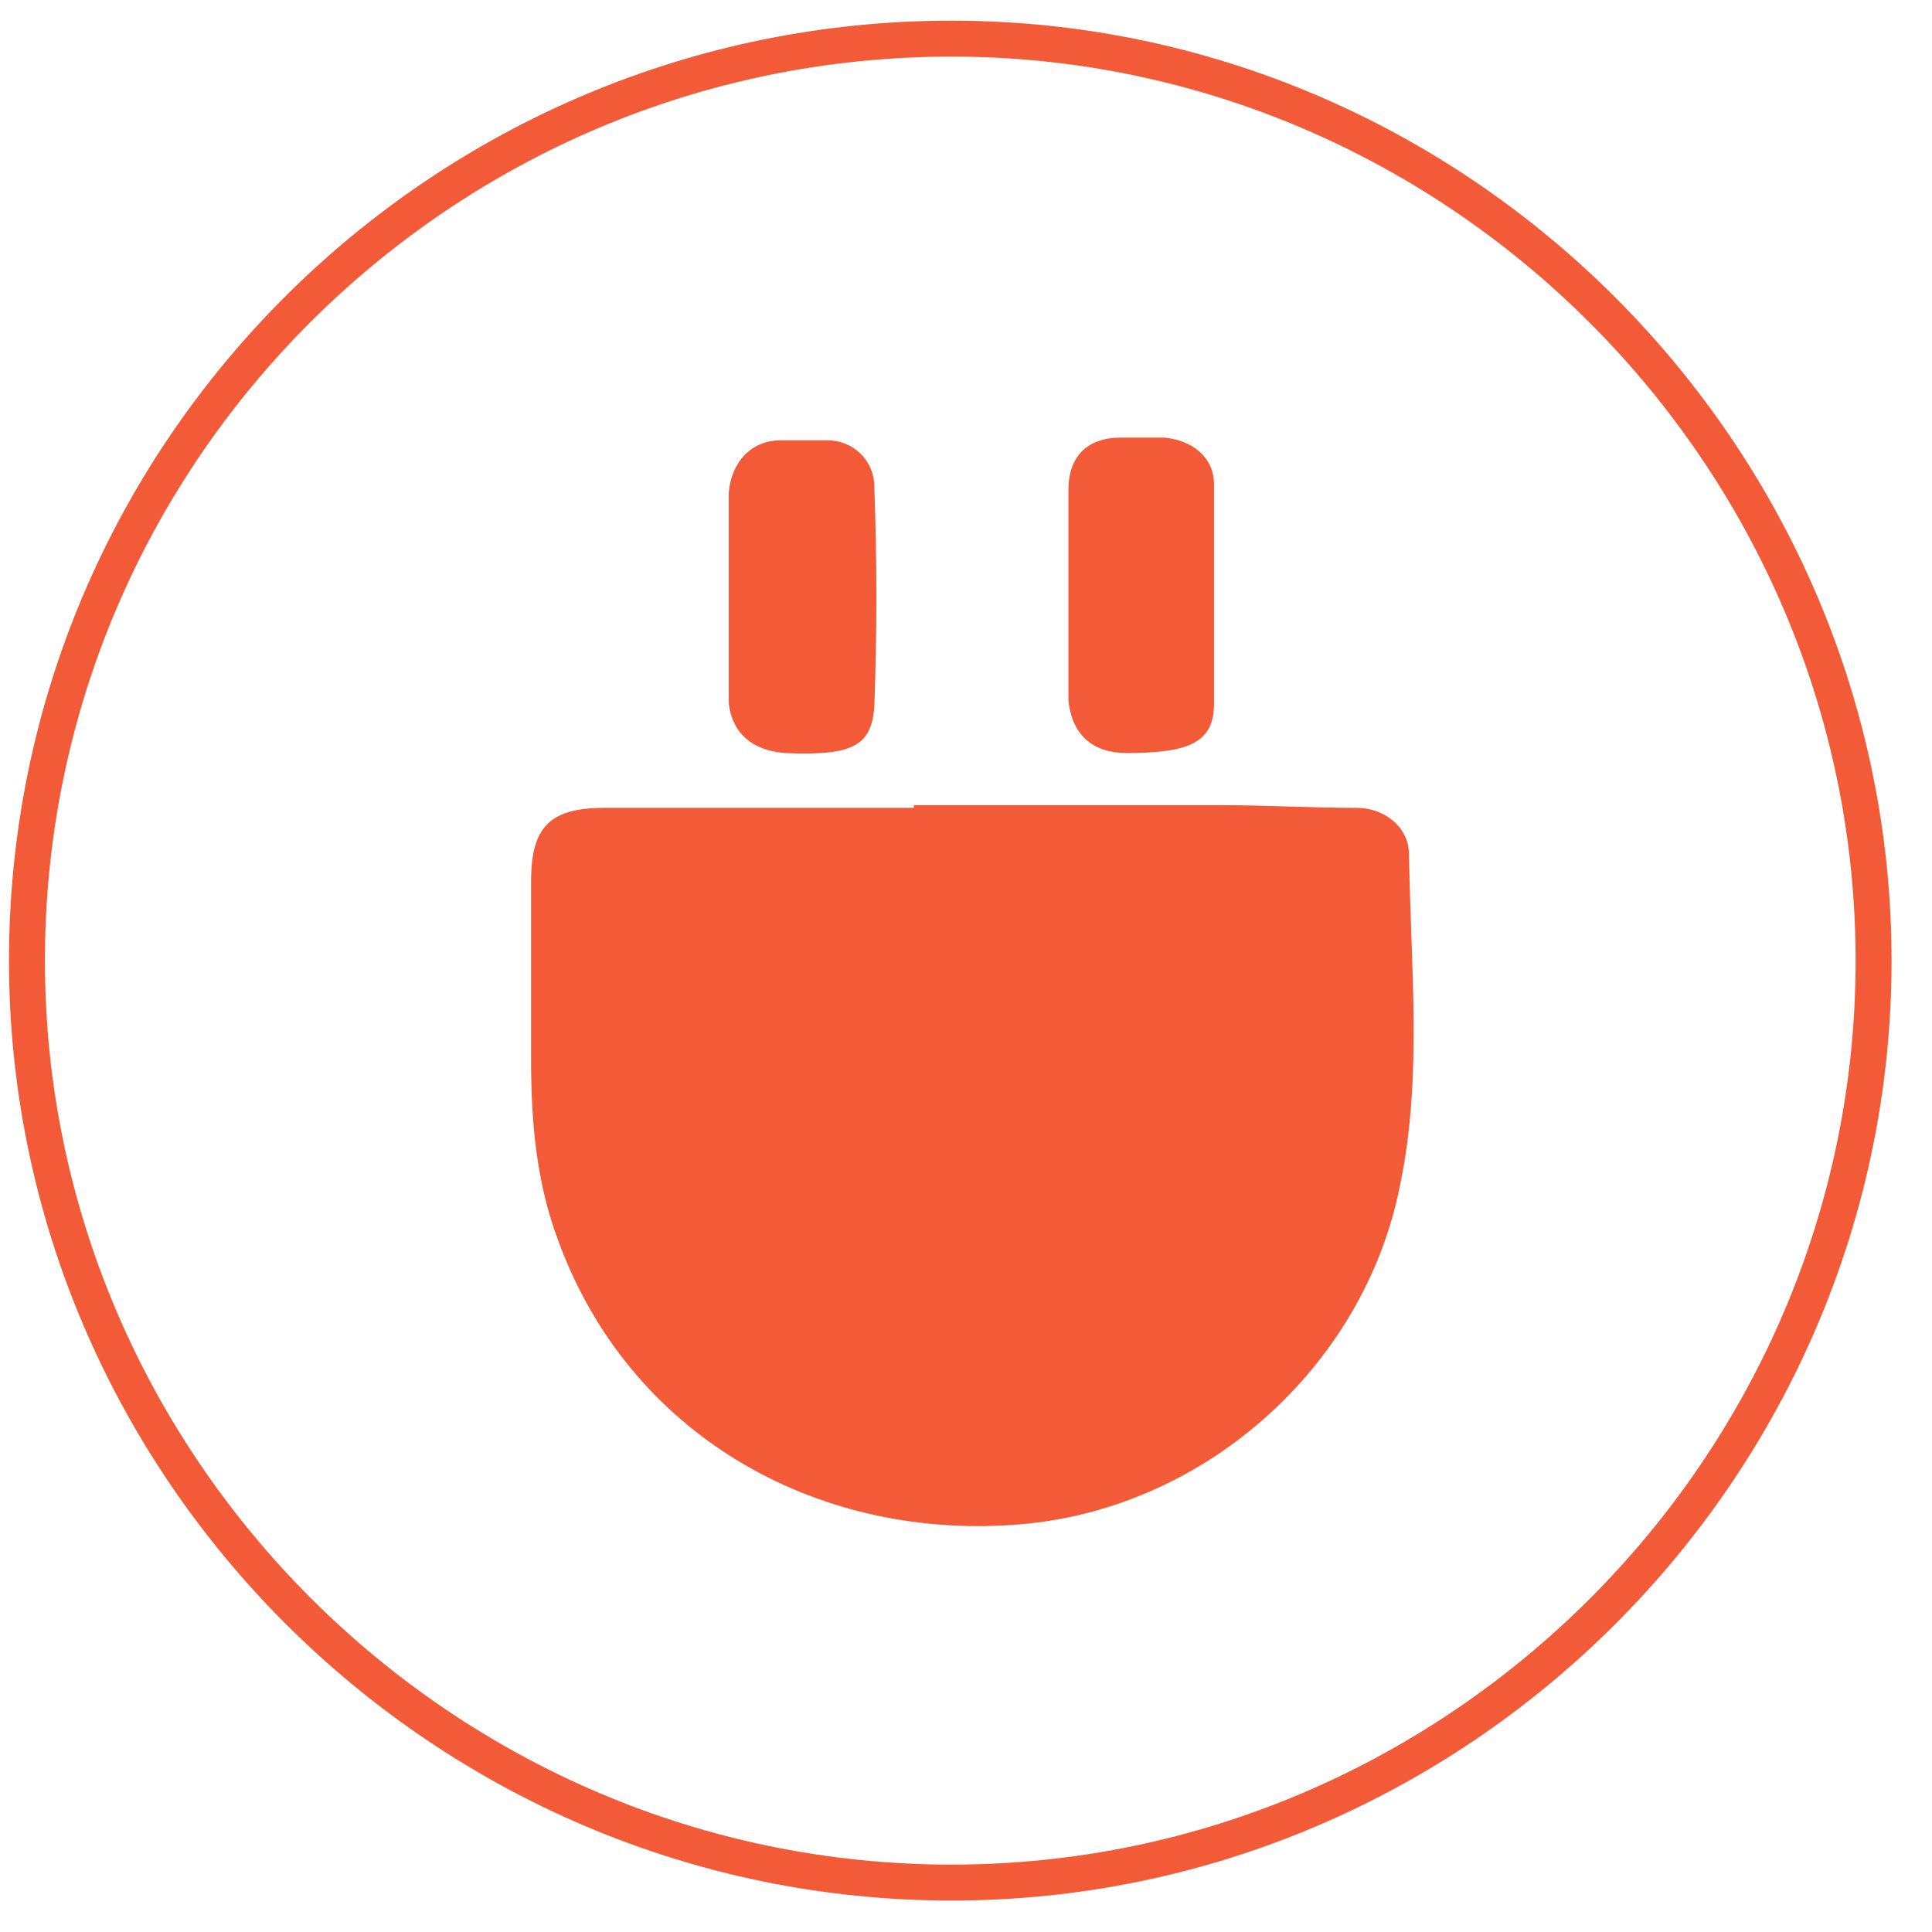
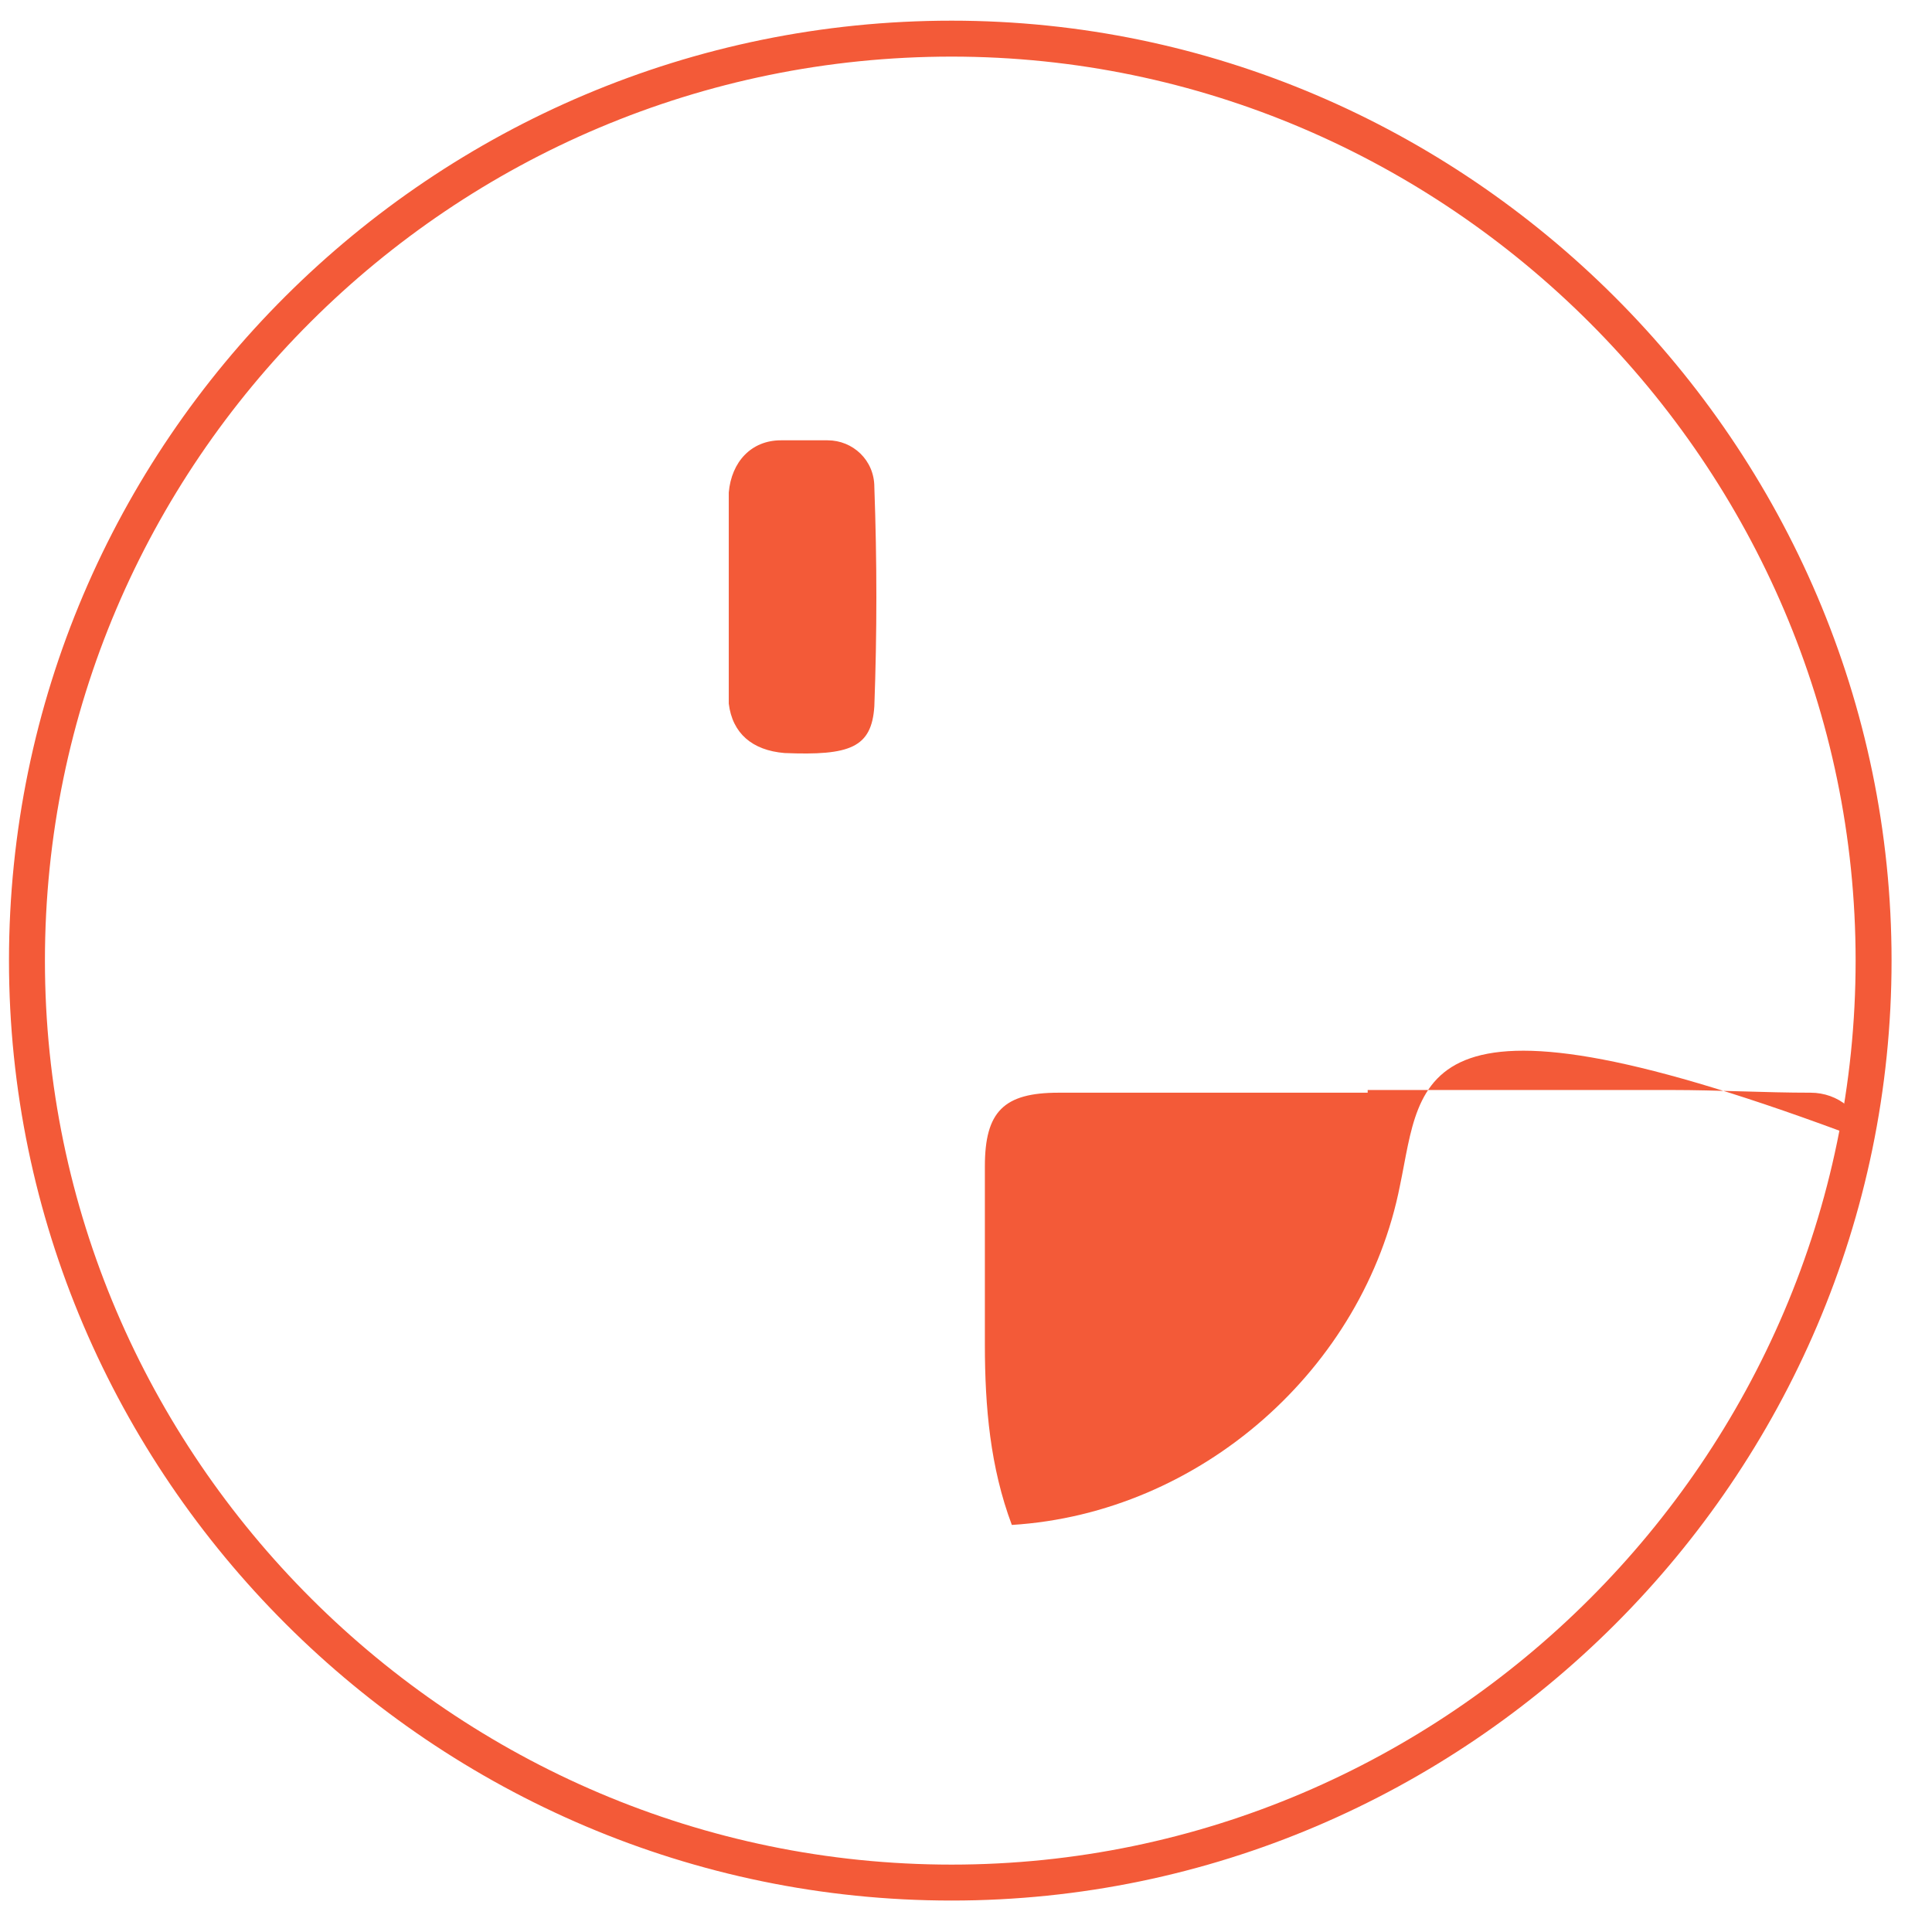
<svg xmlns="http://www.w3.org/2000/svg" version="1.1" x="0px" y="0px" viewBox="0 0 215 215" xml:space="preserve">
  <style type="text/css">
	.st0{fill:none;stroke:#f35a38;stroke-width:4;stroke-miterlimit:10;}
	.st1{fill:#272727;}
	.st2{fill:#f35a38;}
</style>
  <path class="st0" d="M105.9,209.5L105.9,209.5C49.3,209.5,3,163.2,3,106.9l0,0C3,50.3,49.2,4.3,105.9,4.3l0,0  c56.3,0,102.6,46.3,102.6,102.6l0,0C208.5,163.3,162.2,209.5,105.9,209.5z" />
-   <path class="st2" d="M155.8,131.9c-4,20.4-22.2,36.5-43.2,37.8c-21.9,1.5-42.6-10-50.5-31.7c-2.4-6.4-3-13.1-3-20.1  c0-6.7,0-13.1,0-19.8c0-6.1,2.1-8.2,8.2-8.2c11.6,0,23.1,0,34.4,0c0,0,0,0,0-0.3c11.3,0,22.5,0,33.8,0c5.2,0,10.4,0.3,15.5,0.3  c3,0,5.8,2.1,5.8,5.2C157,107.8,158.3,120,155.8,131.9z" />
+   <path class="st2" d="M155.8,131.9c-4,20.4-22.2,36.5-43.2,37.8c-2.4-6.4-3-13.1-3-20.1  c0-6.7,0-13.1,0-19.8c0-6.1,2.1-8.2,8.2-8.2c11.6,0,23.1,0,34.4,0c0,0,0,0,0-0.3c11.3,0,22.5,0,33.8,0c5.2,0,10.4,0.3,15.5,0.3  c3,0,5.8,2.1,5.8,5.2C157,107.8,158.3,120,155.8,131.9z" />
  <path class="st2" d="M87.3,83.8c7.3,0.3,9.7-0.6,10-5.2c0.3-8.2,0.3-16.1,0-24.4c0-3-2.4-5.2-5.2-5.2c-1.8,0-3.3,0-5.2,0  c-3.3,0-5.5,2.4-5.8,5.8c0,4,0,7.6,0,11.6s0,7.9,0,11.9C81.5,81.6,83.7,83.5,87.3,83.8z" />
-   <path class="st2" d="M125.4,83.8c7,0,9.7-1.2,9.7-5.5c0-8.2,0-16.1,0-24.4c0-3-2.4-4.9-5.5-5.2c-1.5,0-3.3,0-4.9,0  c-3.7,0-5.8,2.1-5.8,5.8s0,7.6,0,11.3c0,4,0,7.9,0,12.2C119.3,81.6,121.4,83.8,125.4,83.8z" />
</svg>